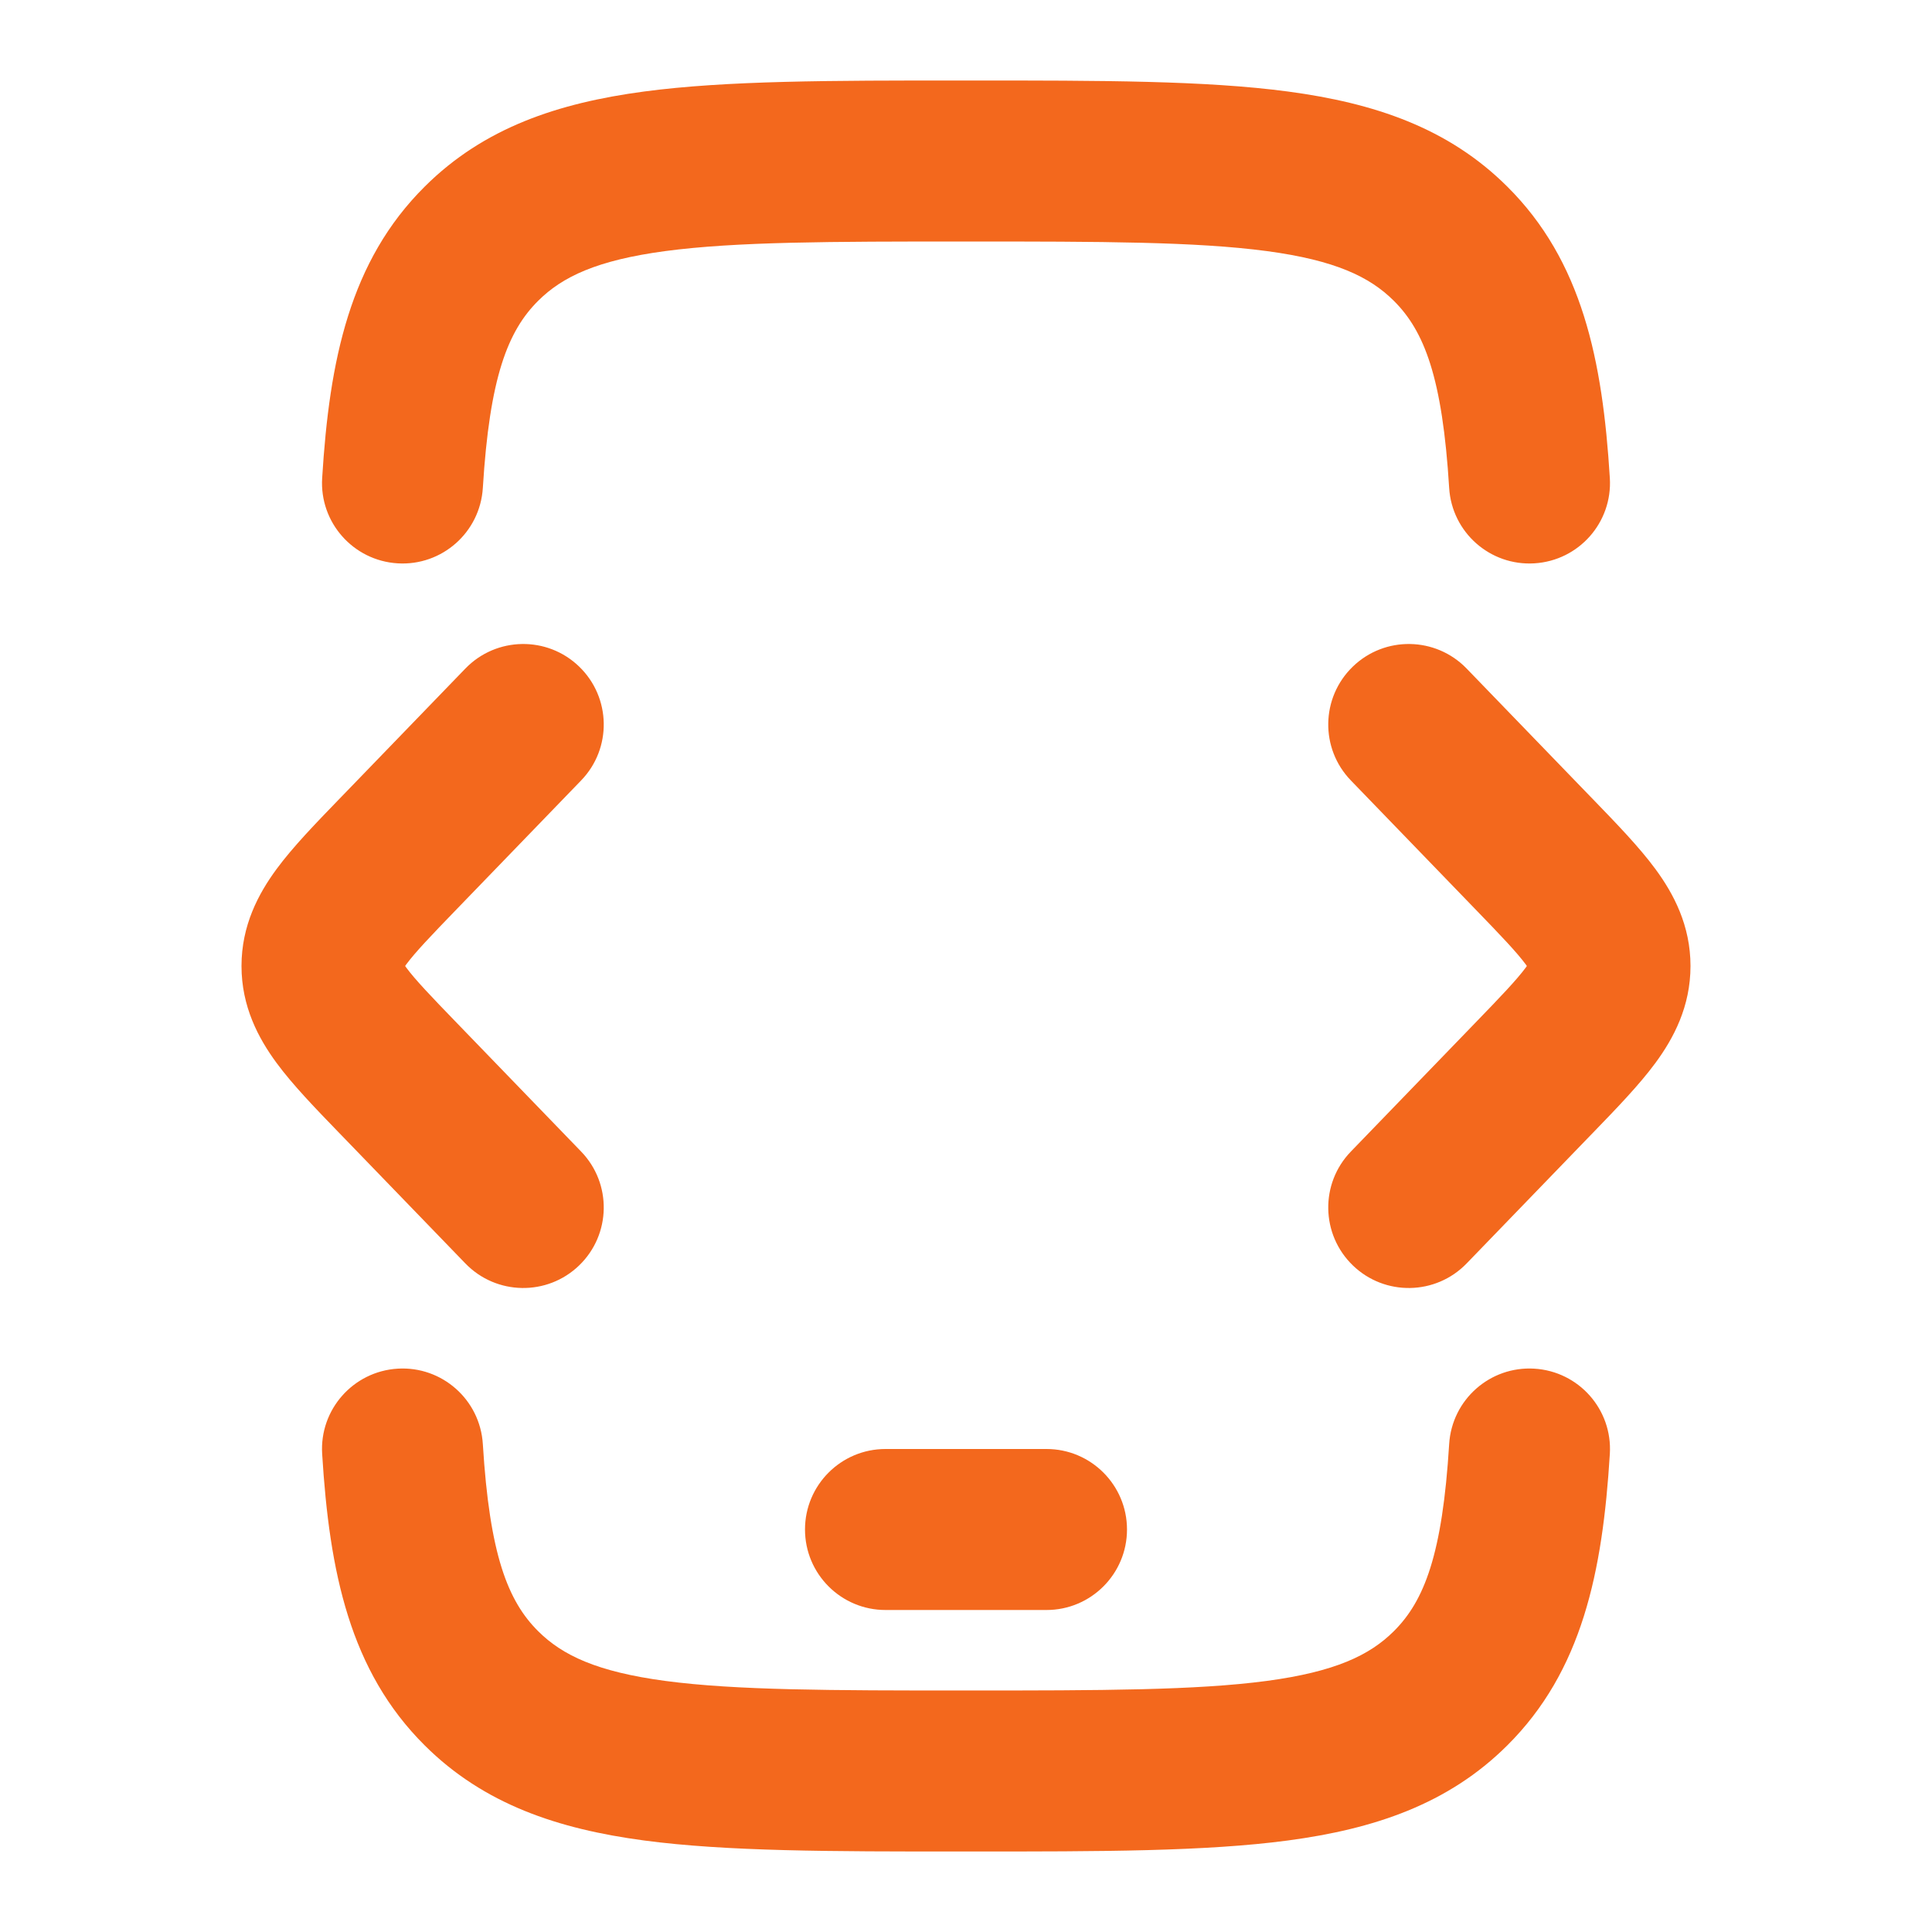
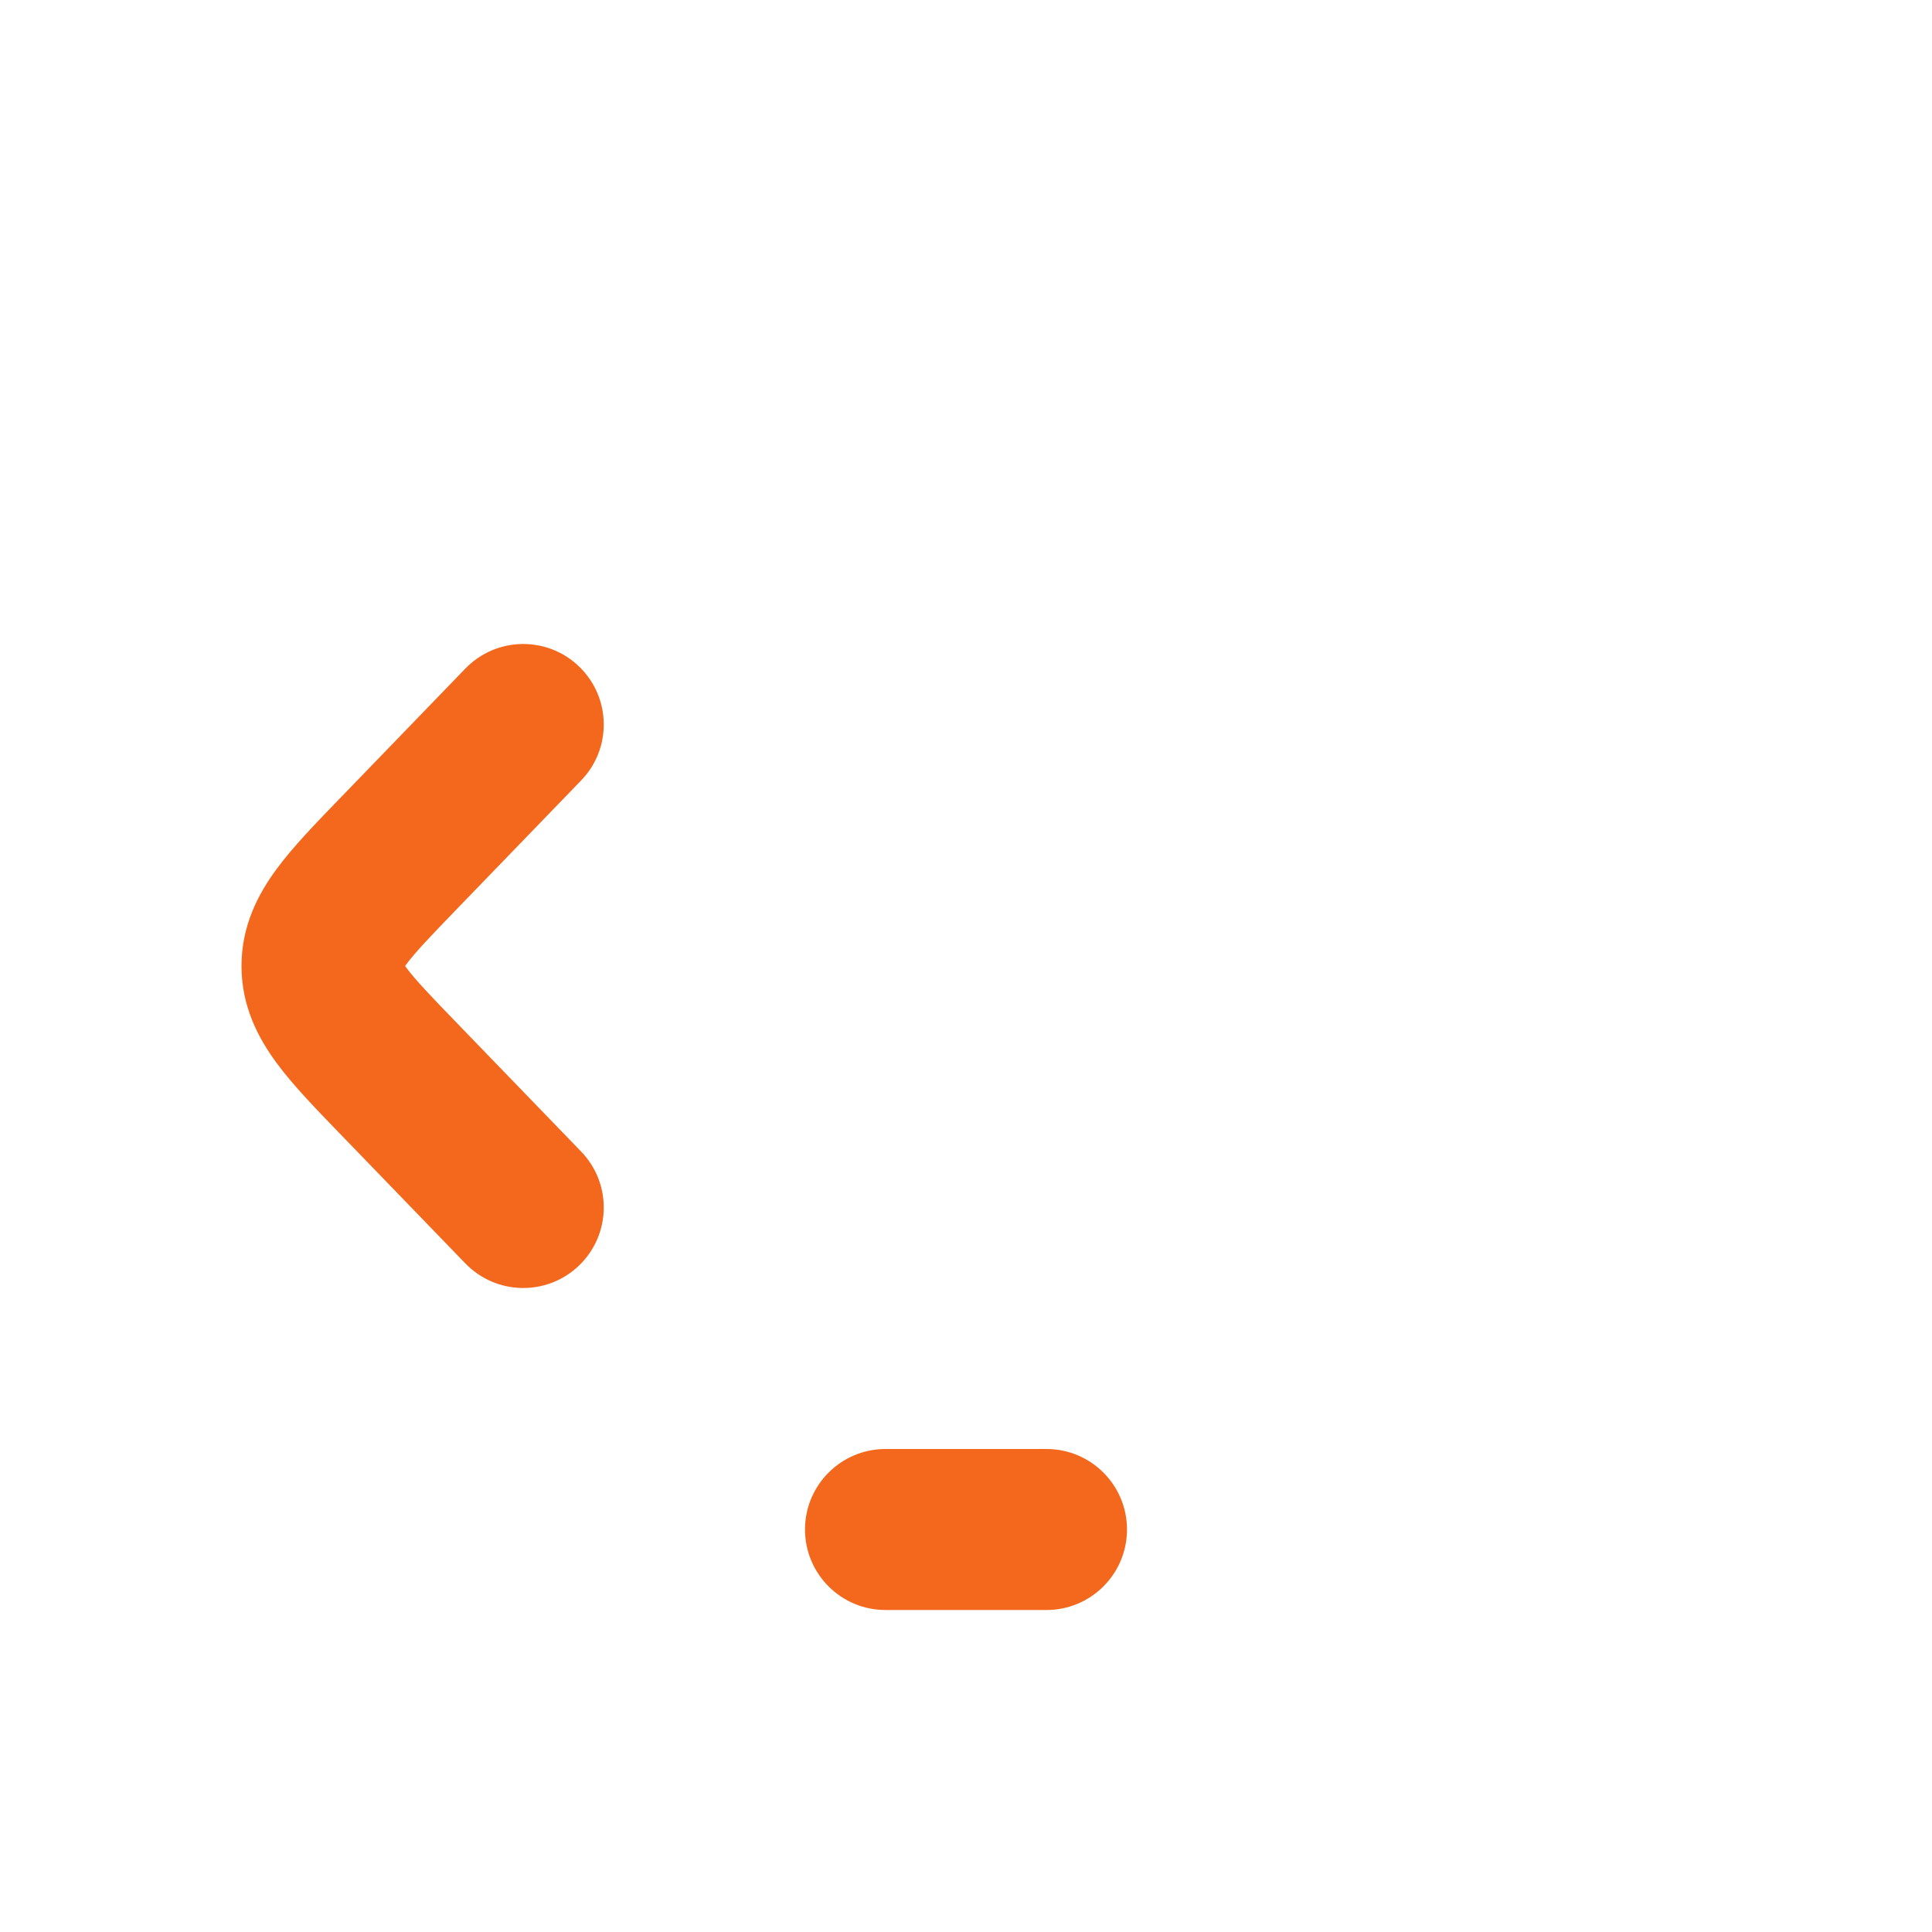
<svg xmlns="http://www.w3.org/2000/svg" width="24" height="24" viewBox="0 0 24 24" fill="none">
-   <path fill-rule="evenodd" clip-rule="evenodd" d="M11.928 1H12.072C13.672 1 14.974 1 16 1.137C17.07 1.28 17.989 1.587 18.722 2.316C19.654 3.241 19.908 4.472 19.998 5.939C20.032 6.49 19.613 6.964 19.061 6.998C18.51 7.032 18.036 6.613 18.002 6.061C17.918 4.689 17.693 4.112 17.313 3.735C17.014 3.438 16.586 3.233 15.736 3.119C14.857 3.002 13.69 3 12 3C10.31 3 9.143 3.002 8.264 3.119C7.414 3.233 6.986 3.438 6.687 3.735C6.307 4.112 6.082 4.689 5.998 6.061C5.964 6.613 5.49 7.032 4.939 6.998C4.388 6.964 3.968 6.49 4.002 5.939C4.092 4.472 4.346 3.241 5.278 2.316C6.011 1.587 6.93 1.28 8 1.137C9.026 1 10.328 1 11.928 1ZM19.061 17.002C19.613 17.036 20.032 17.51 19.998 18.061C19.908 19.528 19.654 20.759 18.722 21.684C17.989 22.413 17.07 22.72 16 22.863C14.974 23 13.672 23 12.072 23H11.928C10.328 23 9.026 23 8 22.863C6.93 22.72 6.011 22.413 5.278 21.684C4.346 20.759 4.092 19.528 4.002 18.061C3.968 17.51 4.388 17.036 4.939 17.002C5.49 16.968 5.964 17.387 5.998 17.939C6.082 19.311 6.307 19.888 6.687 20.265C6.986 20.562 7.414 20.767 8.264 20.881C9.143 20.998 10.31 21 12 21C13.69 21 14.857 20.998 15.736 20.881C16.586 20.767 17.014 20.562 17.313 20.265C17.693 19.888 17.918 19.311 18.002 17.939C18.036 17.387 18.51 16.968 19.061 17.002Z" fill="#F3681D" />
  <path fill-rule="evenodd" clip-rule="evenodd" d="M10 19C10 18.448 10.448 18 11 18H13C13.552 18 14 18.448 14 19C14 19.552 13.552 20 13 20H11C10.448 20 10 19.552 10 19Z" fill="#F3681D" />
-   <path d="M16.805 8.281C16.408 8.665 16.397 9.298 16.781 9.695L18.314 11.281C18.656 11.634 18.841 11.829 18.954 11.981L18.967 12L18.954 12.019C18.841 12.171 18.656 12.366 18.314 12.719L16.781 14.305C16.397 14.702 16.408 15.335 16.805 15.719C17.202 16.103 17.835 16.092 18.219 15.695L19.752 14.109L19.789 14.071C20.079 13.771 20.362 13.479 20.563 13.206C20.791 12.897 21 12.503 21 12C21 11.497 20.791 11.103 20.563 10.794C20.362 10.521 20.079 10.229 19.789 9.929L19.752 9.891L18.219 8.305C17.835 7.908 17.202 7.897 16.805 8.281Z" fill="#F3681D" />
  <path d="M7.195 8.281C7.592 8.665 7.603 9.298 7.219 9.695L5.686 11.281C5.344 11.634 5.159 11.829 5.046 11.981L5.033 12L5.046 12.019C5.159 12.171 5.344 12.366 5.686 12.719L7.219 14.305C7.603 14.702 7.592 15.335 7.195 15.719C6.798 16.103 6.165 16.092 5.781 15.695L4.248 14.109L4.211 14.071C3.921 13.771 3.638 13.479 3.437 13.206C3.209 12.897 3 12.503 3 12C3 11.497 3.209 11.103 3.437 10.794C3.638 10.521 3.921 10.229 4.211 9.929L4.248 9.891L5.781 8.305C6.165 7.908 6.798 7.897 7.195 8.281Z" fill="#F3681D" />
</svg>